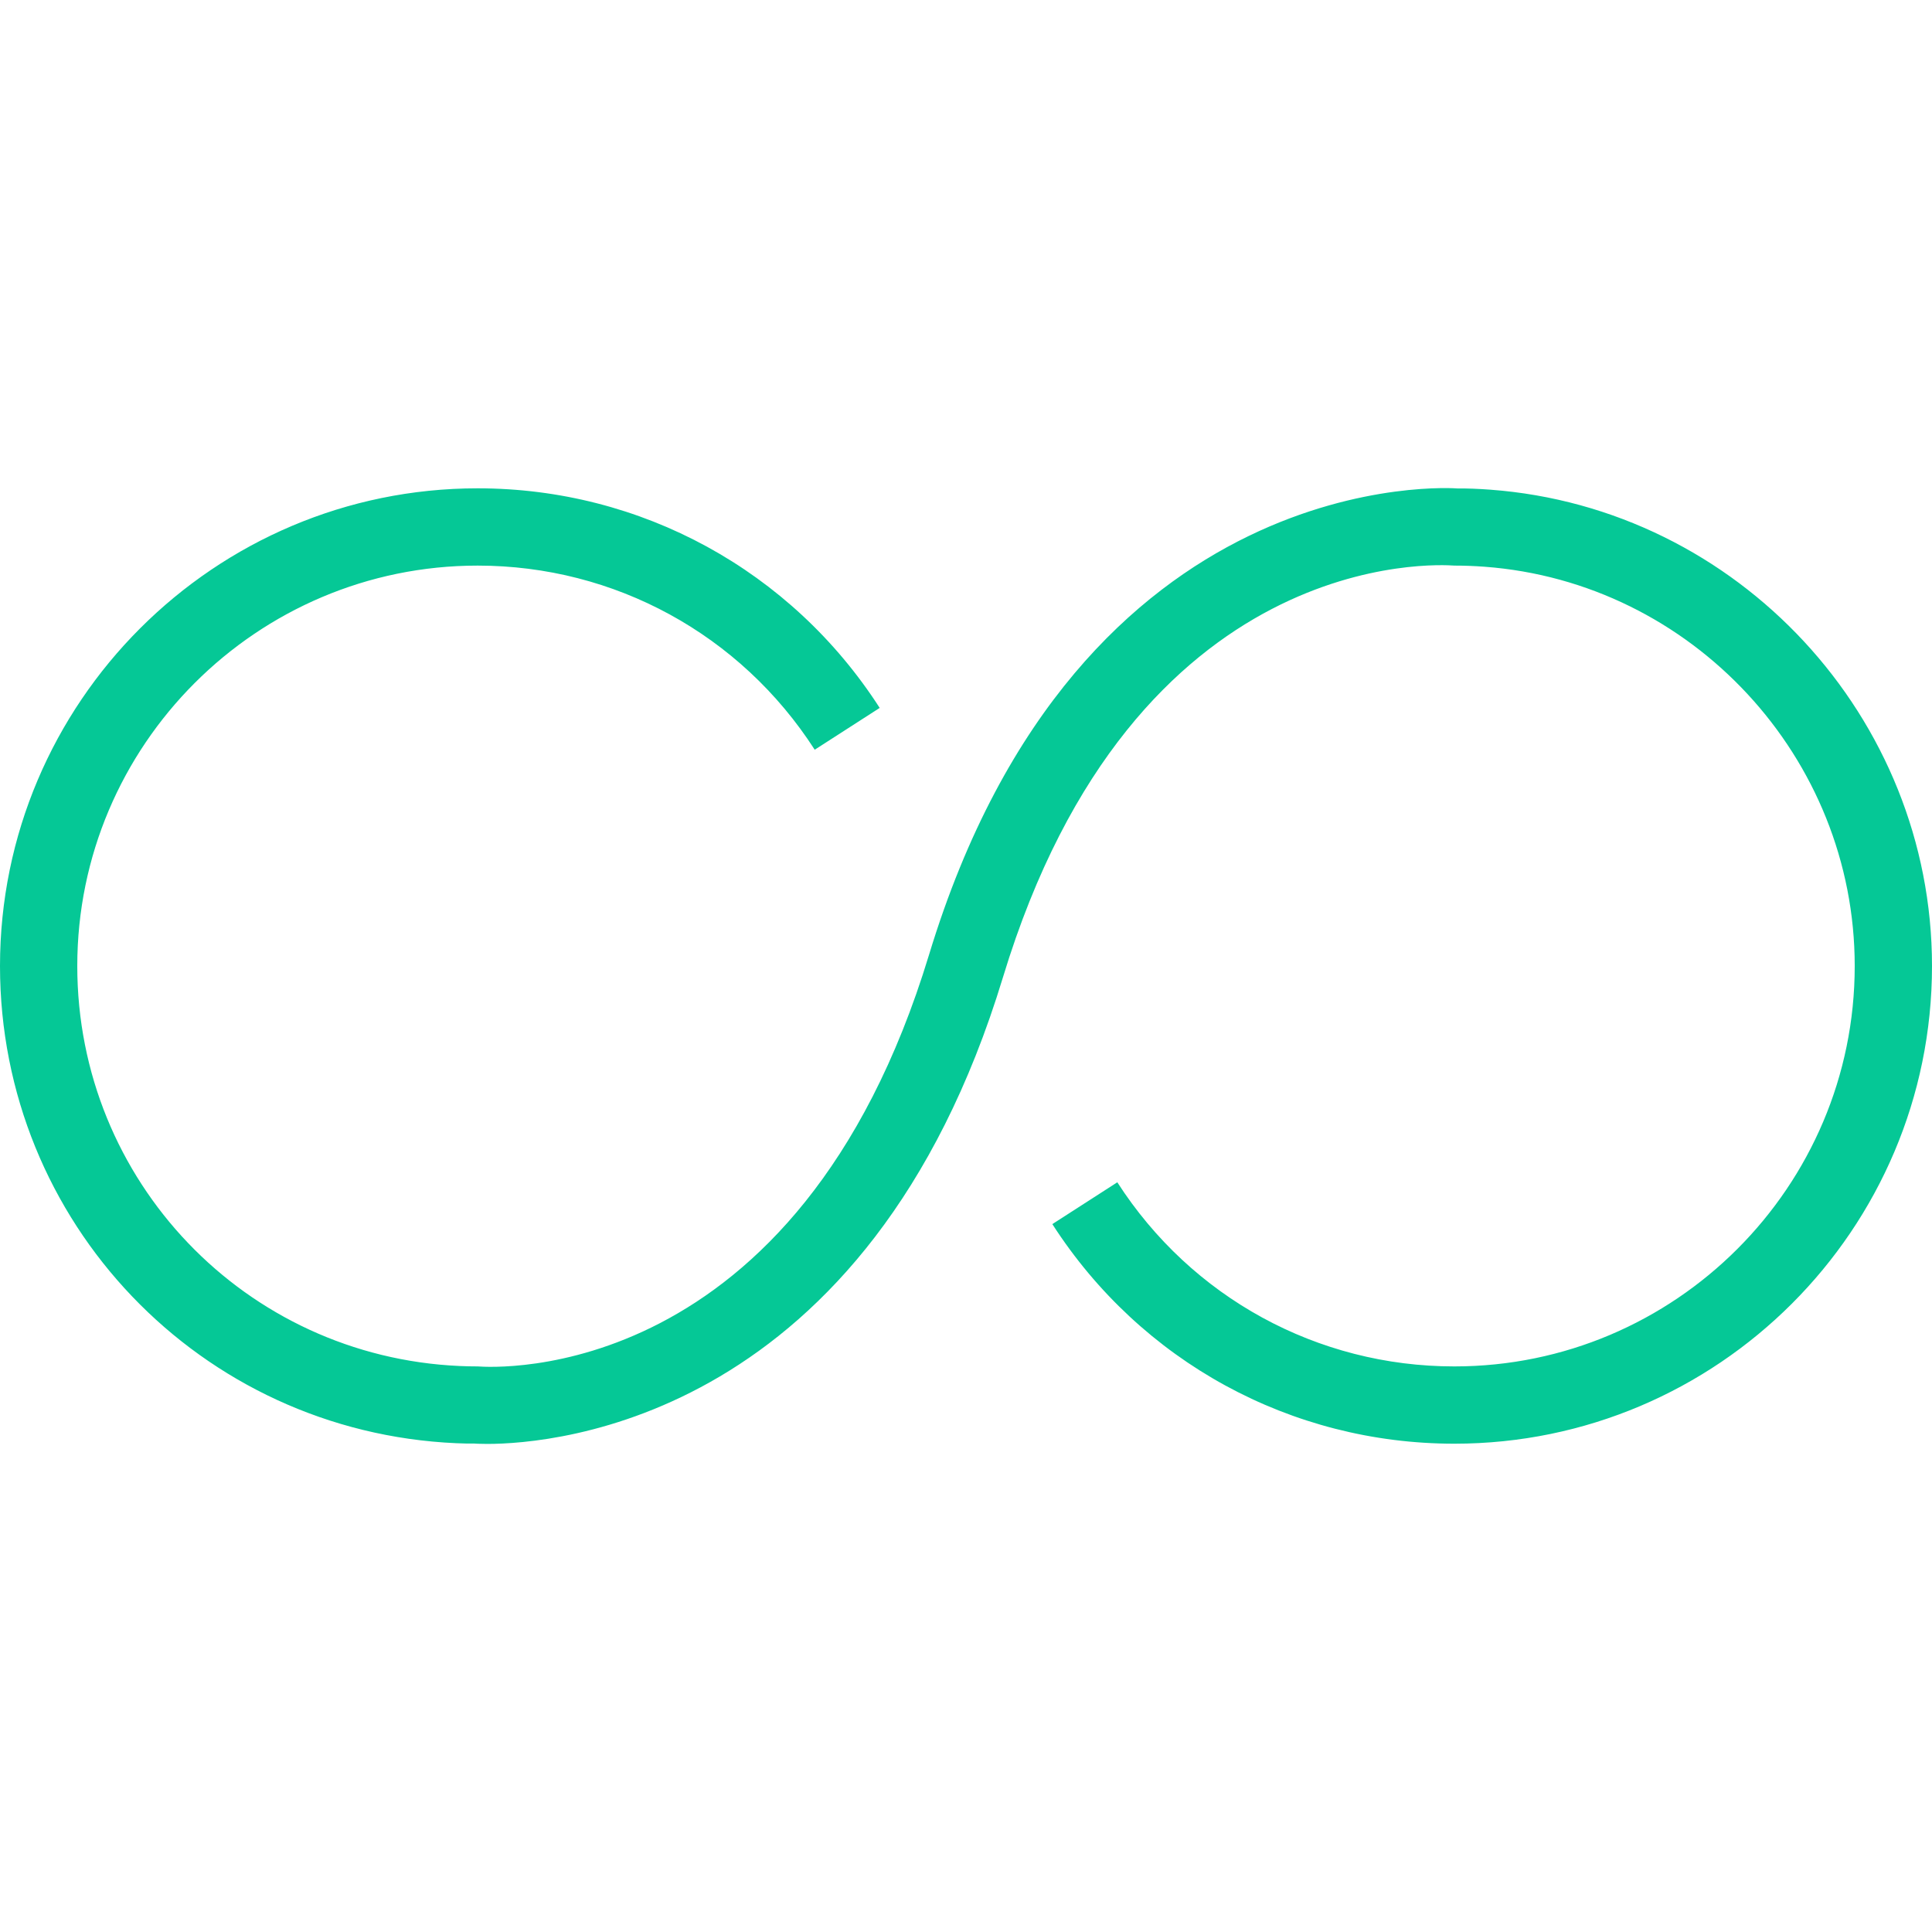
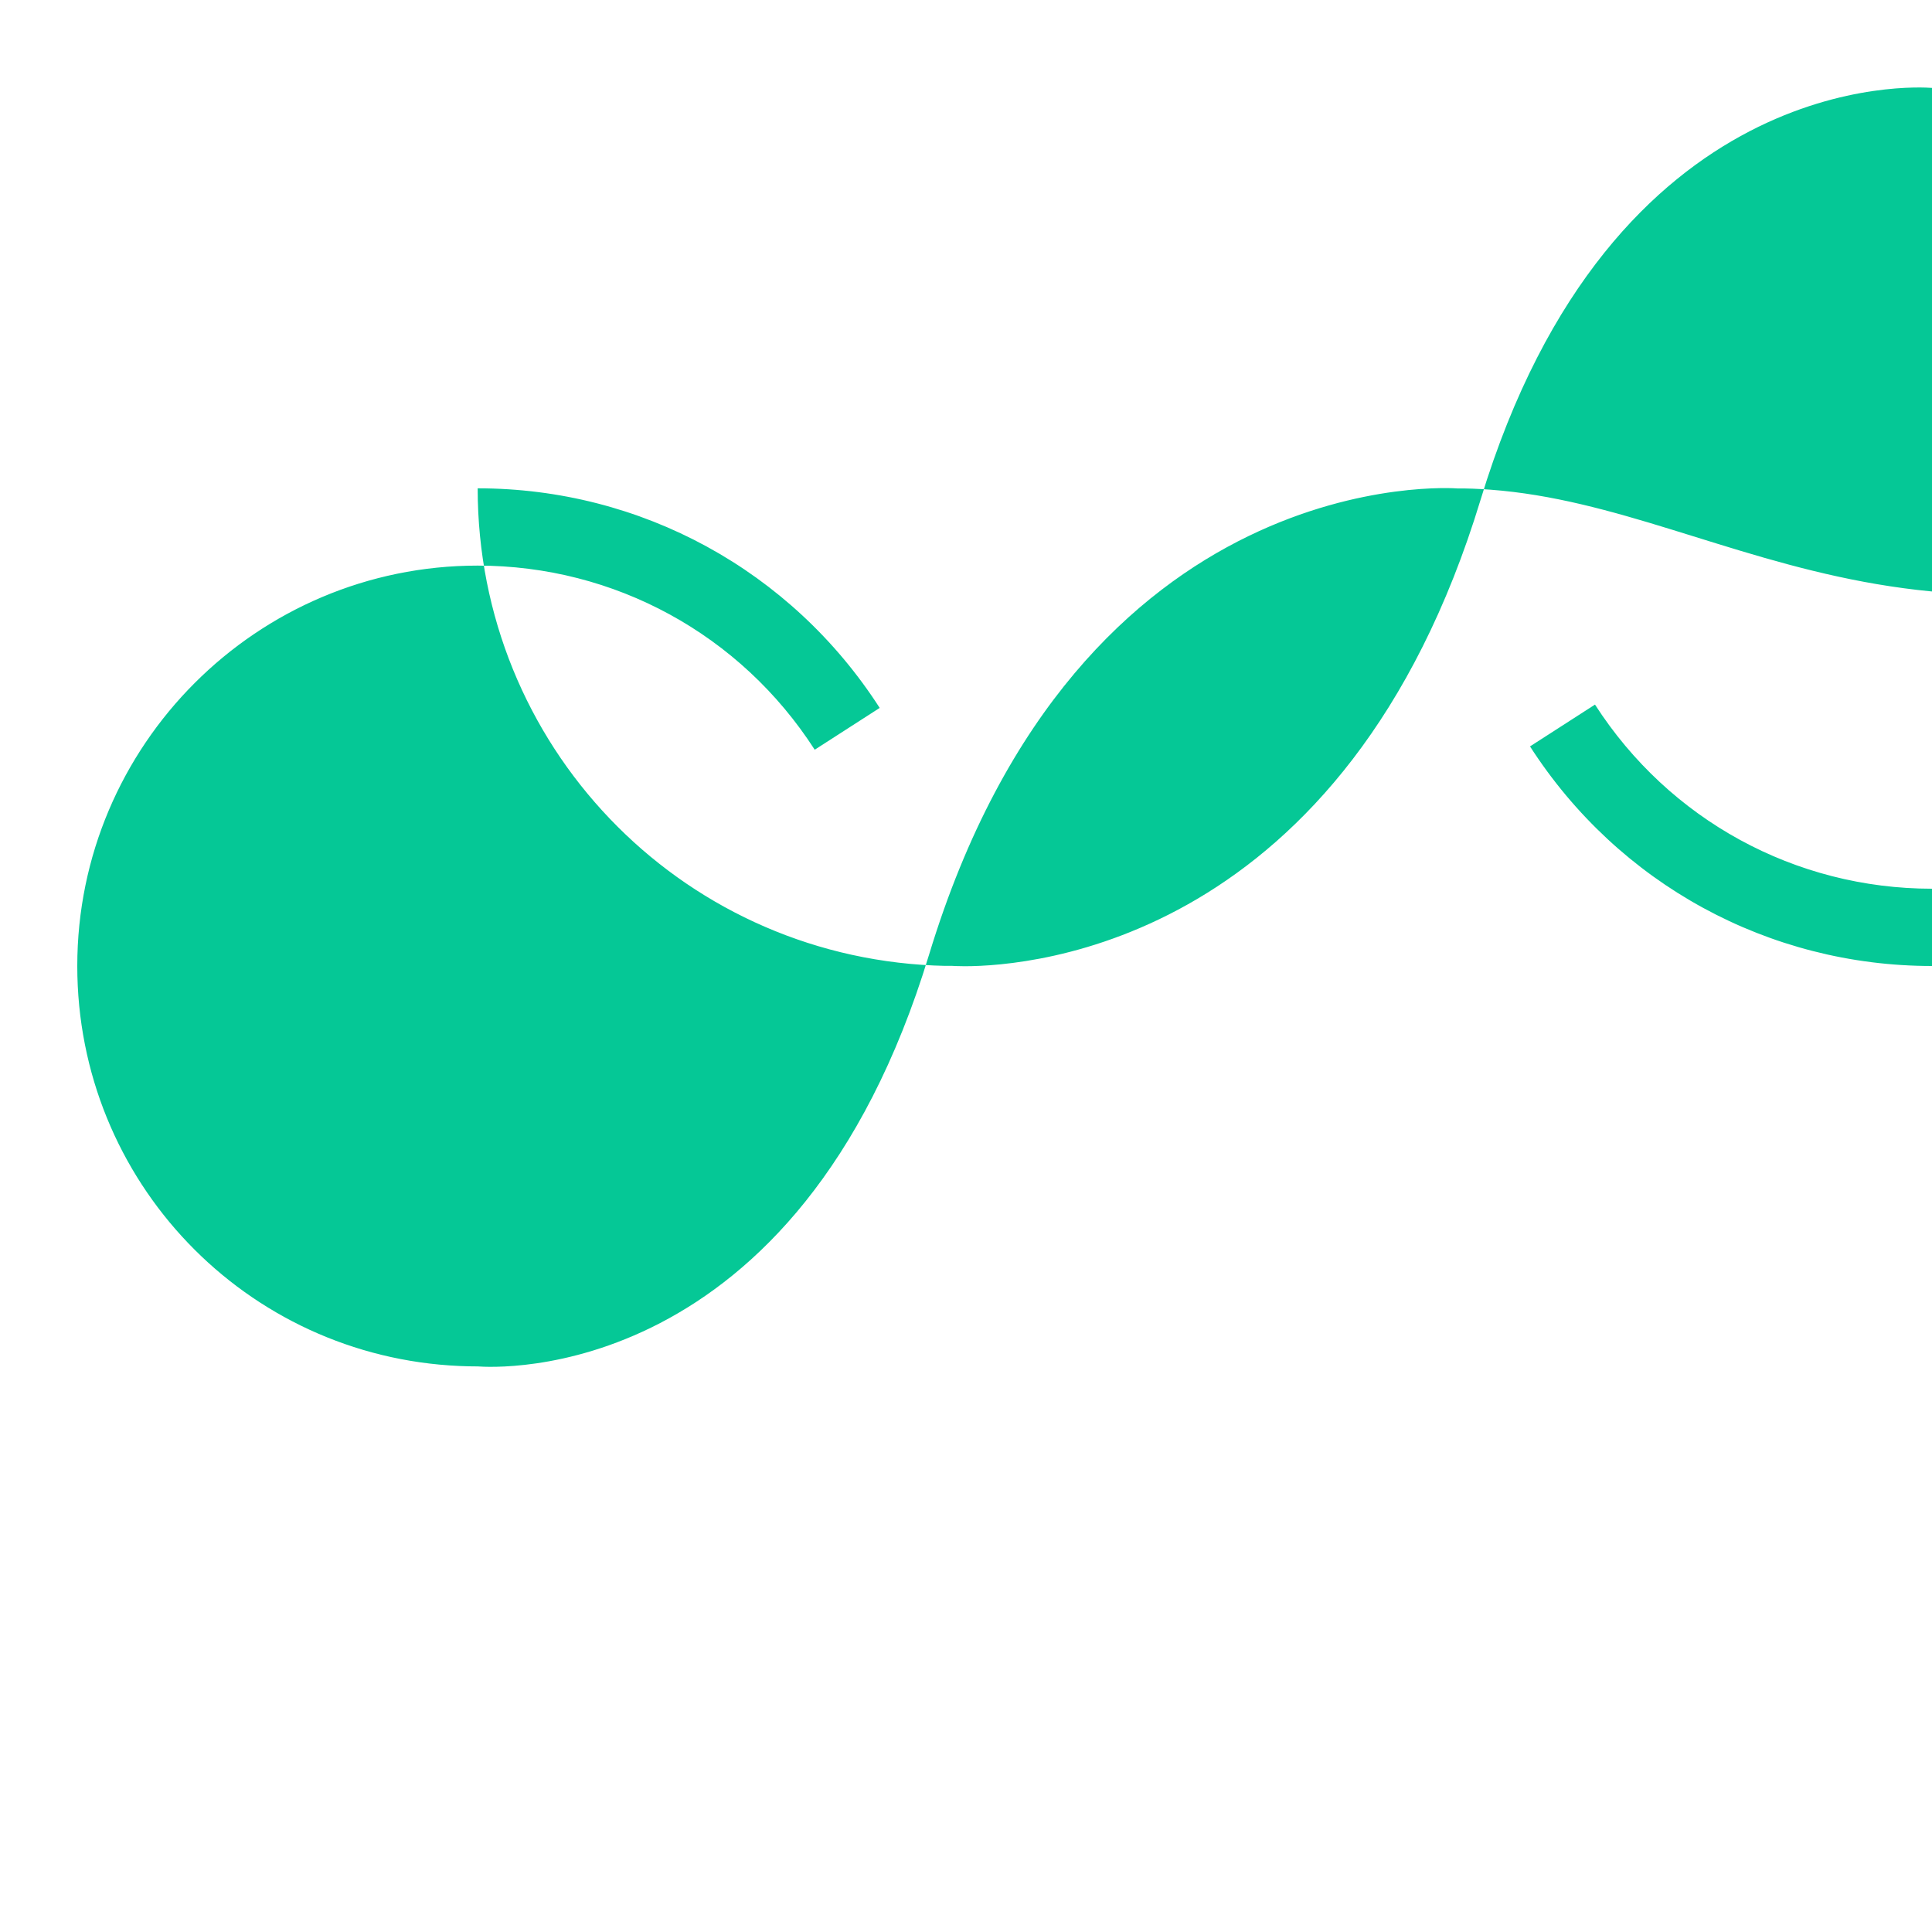
<svg xmlns="http://www.w3.org/2000/svg" version="1.1" id="Layer_1" x="0px" y="0px" viewBox="0 0 492.308 492.308" style="enable-background:new 0 0 492.308 492.308;" xml:space="preserve">
  <g>
    <g>
-       <path style="fill:#05c896;" d="M379.749,124.778c-3.009-0.226-6.019-0.342-8.287-0.308c-0.914-0.105-96.472-7.101-134.731,118.827    c-33.442,110.086-110.914,105.187-115.01,104.889c-1.529,0-3.067-0.033-4.606-0.105c-54.625-2.423-97.423-47.193-97.423-101.923    c0-56.26,45.769-102.034,102.029-102.034c34.875,0,66.98,17.539,85.884,46.918l16.558-10.654    c-22.539-35.039-60.836-55.957-102.442-55.957C54.606,124.432,0,179.037,0,246.158c0,65.293,51.057,118.707,116.231,121.596    c1.817,0.077,3.634,0.12,4.615,0.087c0.096,0.01,1.25,0.096,3.27,0.096c17.182,0,97.221-6.231,131.461-118.919    c33.442-110.086,110.933-105.182,115.01-104.894c2.587,0,5.163,0.101,7.702,0.289c52.895,3.942,94.327,48.63,94.327,101.745    c0,56.26-45.769,102.029-102.029,102.029c-34.875,0-66.972-17.538-85.875-46.918l-16.557,10.654    c22.538,35.039,60.827,55.957,102.432,55.957c67.115,0,121.721-54.606,121.721-121.721    C492.308,182.793,442.865,129.475,379.749,124.778z" />
+       <path style="fill:#05c896;" d="M379.749,124.778c-3.009-0.226-6.019-0.342-8.287-0.308c-0.914-0.105-96.472-7.101-134.731,118.827    c-33.442,110.086-110.914,105.187-115.01,104.889c-1.529,0-3.067-0.033-4.606-0.105c-54.625-2.423-97.423-47.193-97.423-101.923    c0-56.26,45.769-102.034,102.029-102.034c34.875,0,66.98,17.539,85.884,46.918l16.558-10.654    c-22.539-35.039-60.836-55.957-102.442-55.957c0,65.293,51.057,118.707,116.231,121.596    c1.817,0.077,3.634,0.12,4.615,0.087c0.096,0.01,1.25,0.096,3.27,0.096c17.182,0,97.221-6.231,131.461-118.919    c33.442-110.086,110.933-105.182,115.01-104.894c2.587,0,5.163,0.101,7.702,0.289c52.895,3.942,94.327,48.63,94.327,101.745    c0,56.26-45.769,102.029-102.029,102.029c-34.875,0-66.972-17.538-85.875-46.918l-16.557,10.654    c22.538,35.039,60.827,55.957,102.432,55.957c67.115,0,121.721-54.606,121.721-121.721    C492.308,182.793,442.865,129.475,379.749,124.778z" />
    </g>
  </g>
  <g>
</g>
  <g>
</g>
  <g>
</g>
  <g>
</g>
  <g>
</g>
  <g>
</g>
  <g>
</g>
  <g>
</g>
  <g>
</g>
  <g>
</g>
  <g>
</g>
  <g>
</g>
  <g>
</g>
  <g>
</g>
  <g>
</g>
</svg>